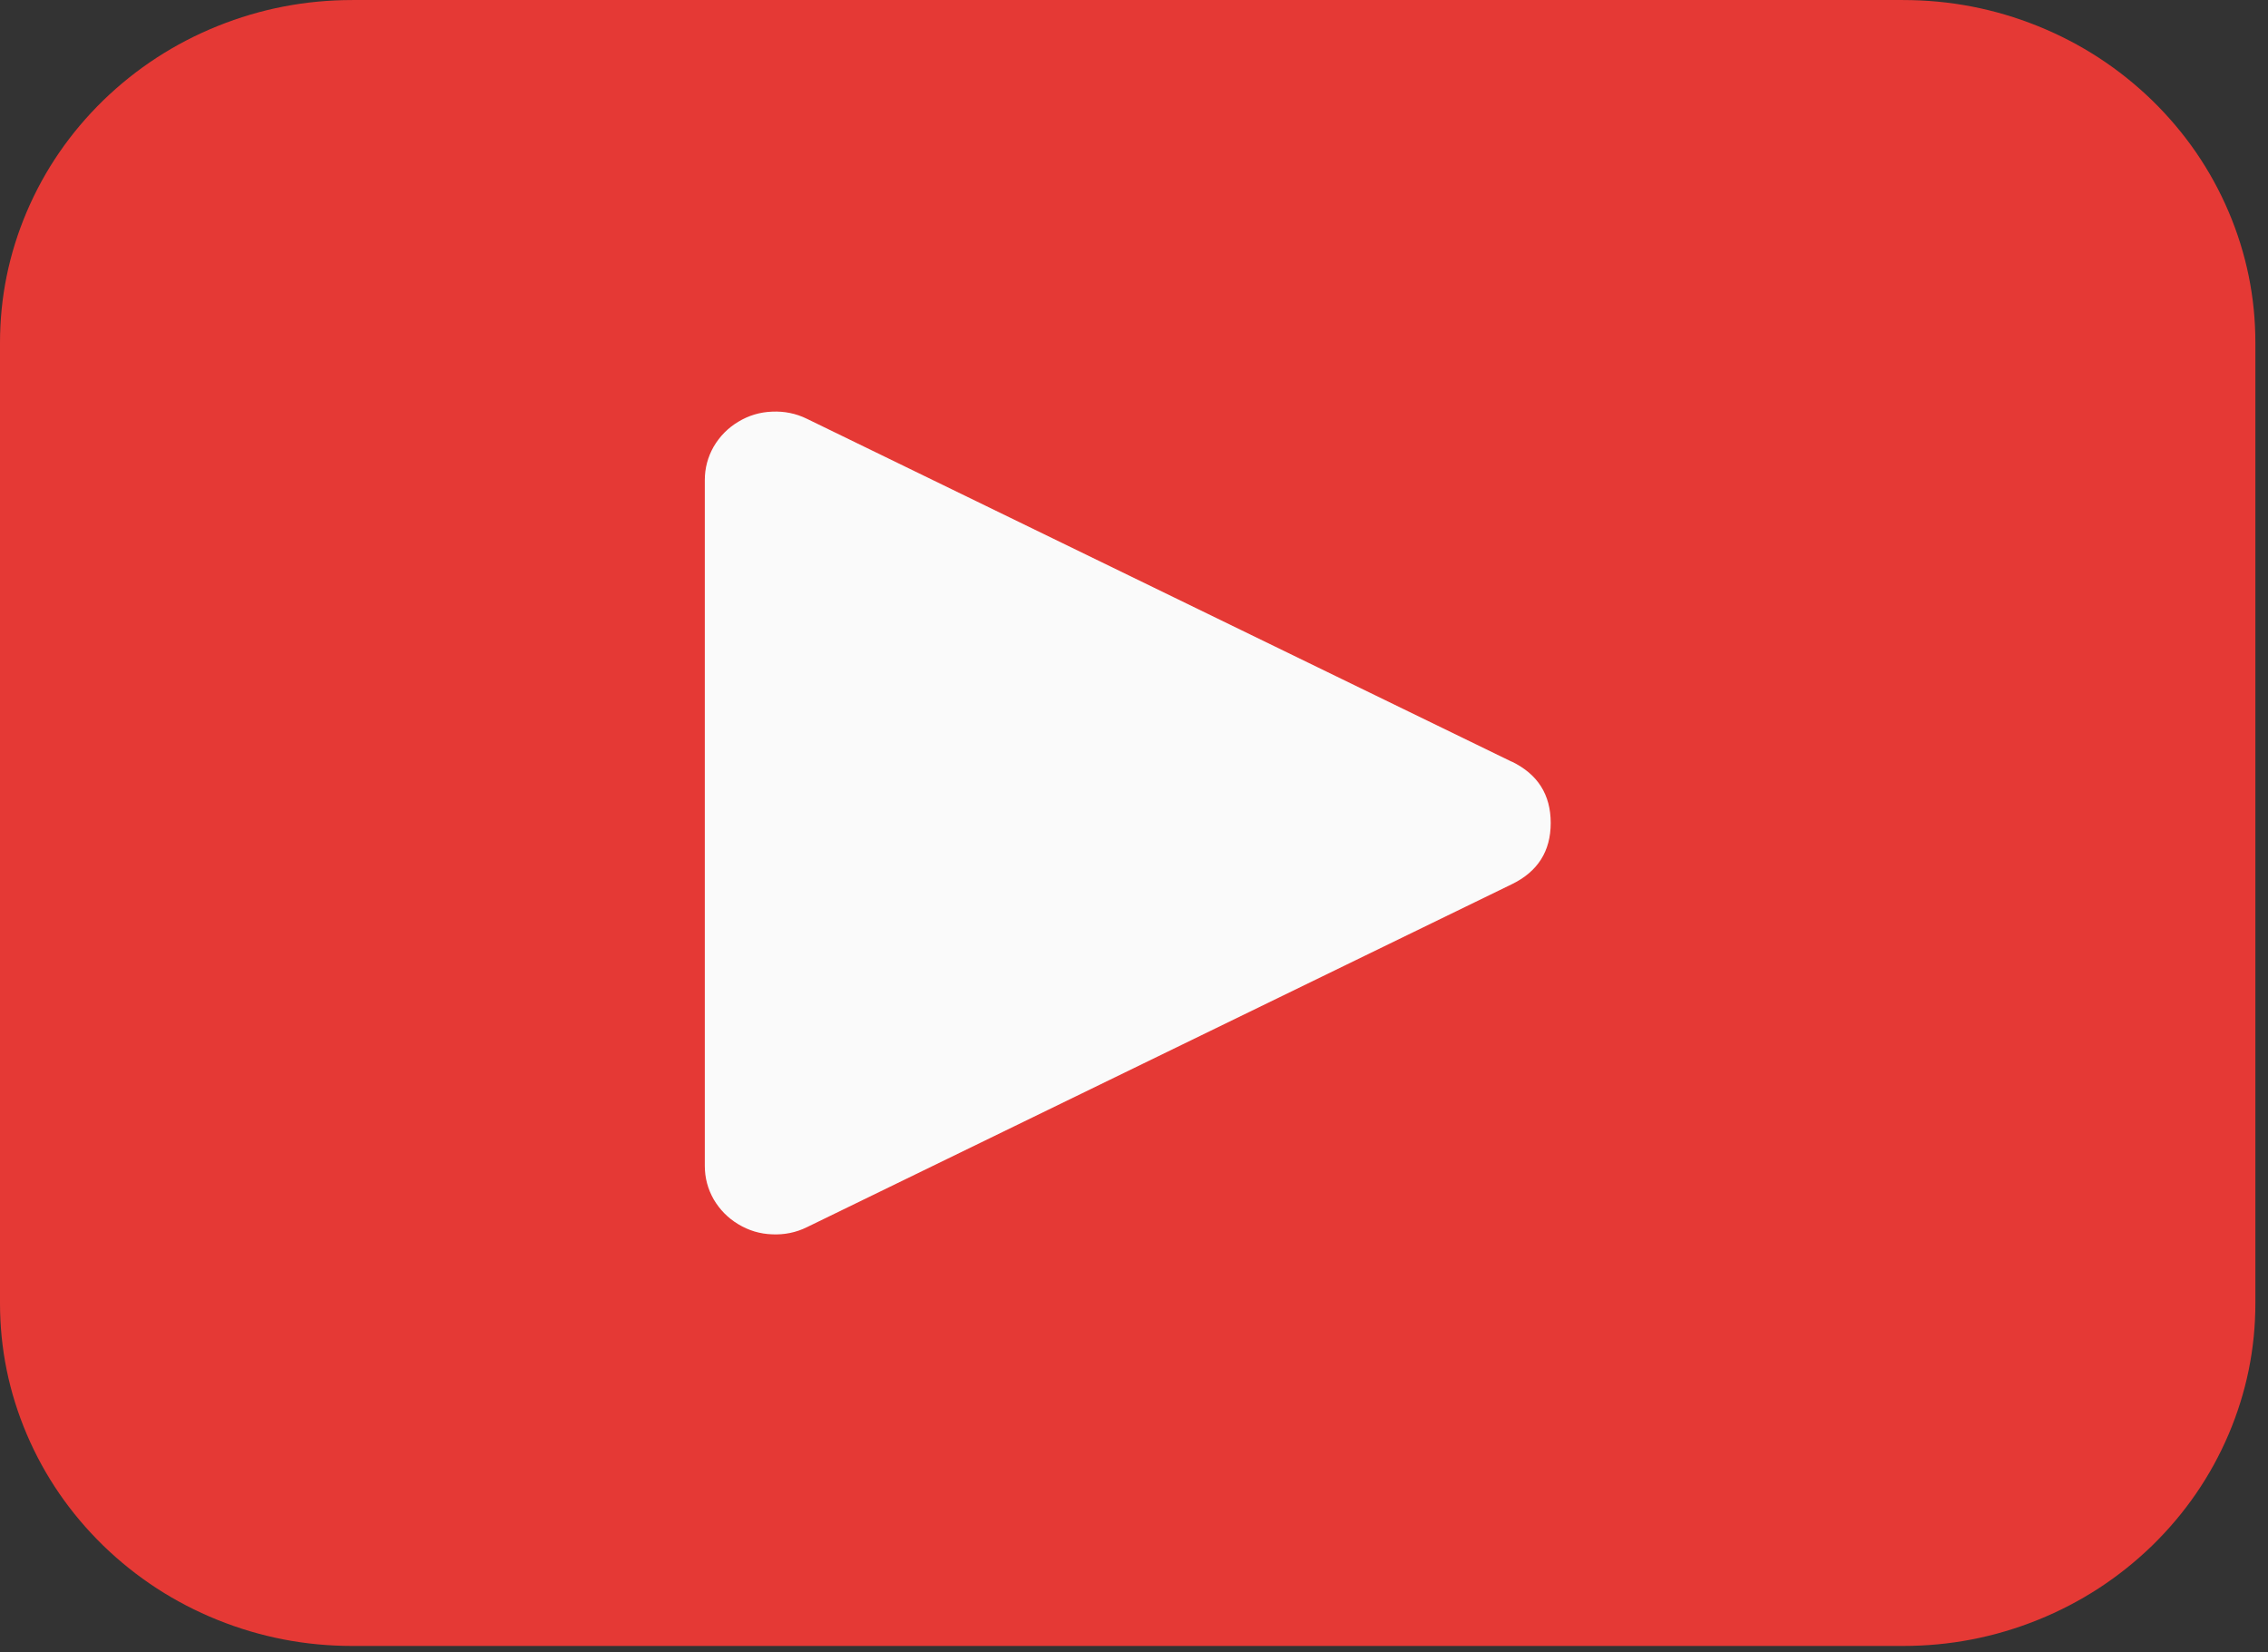
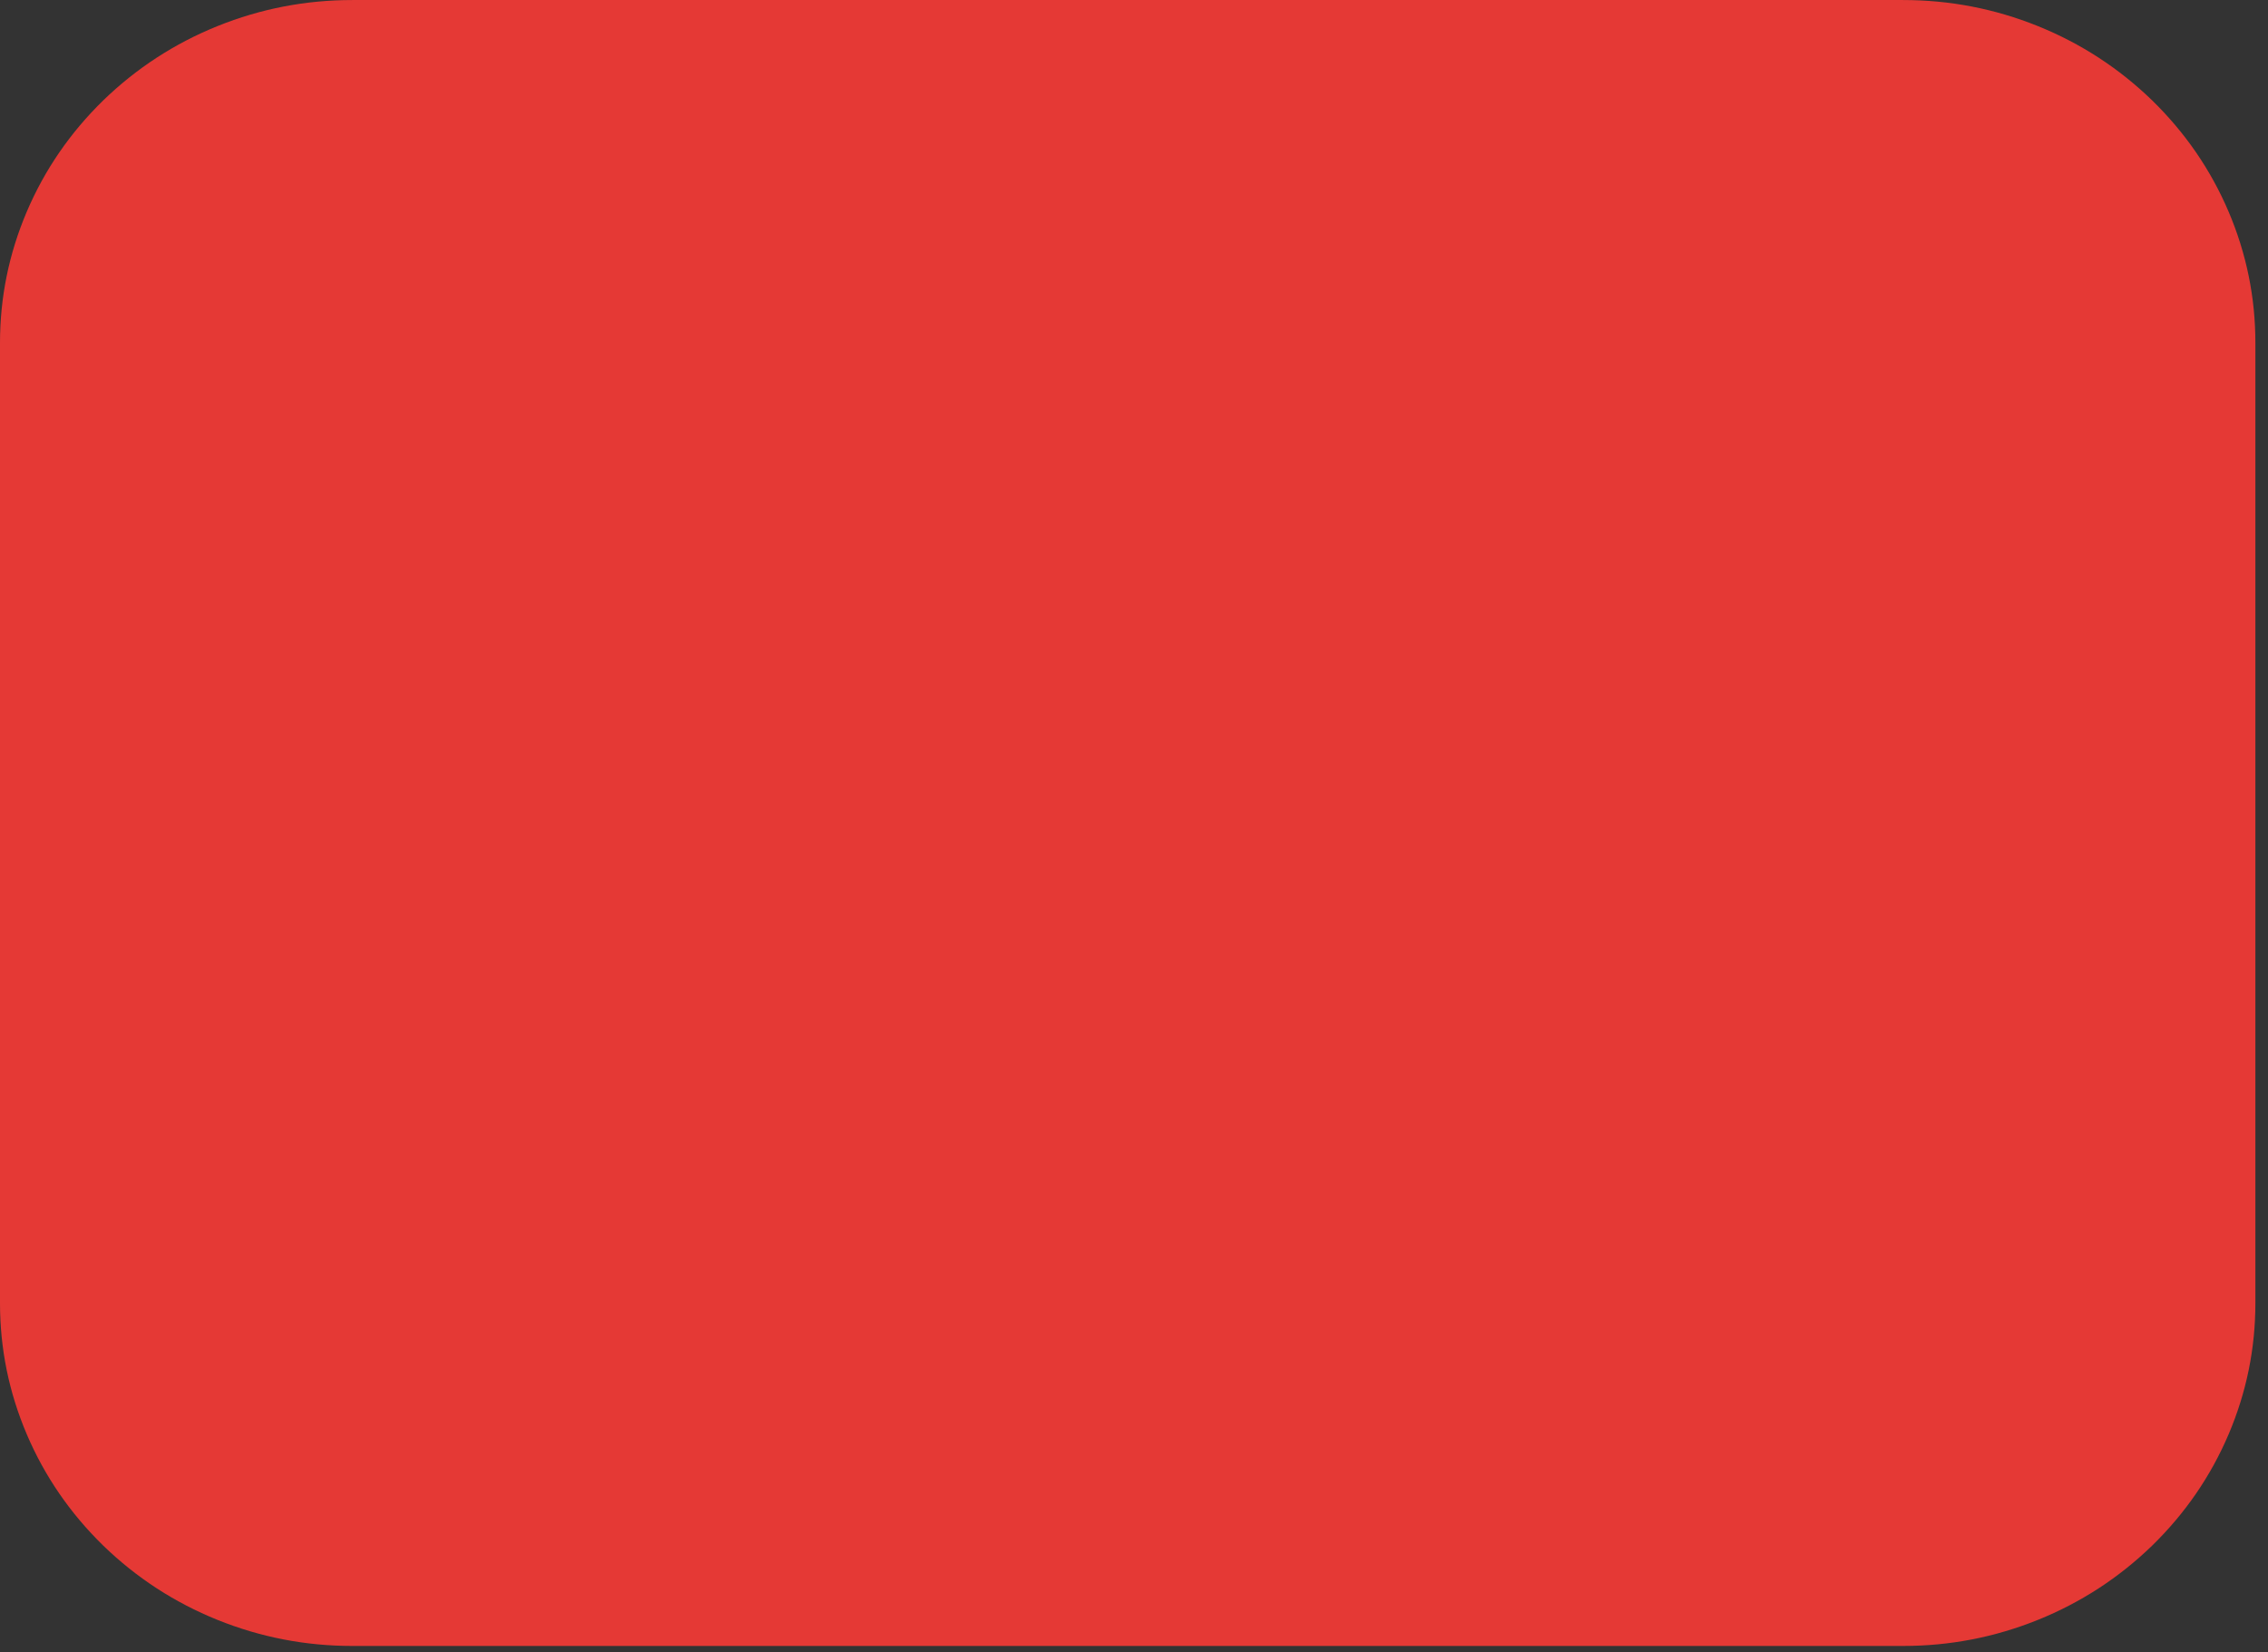
<svg xmlns="http://www.w3.org/2000/svg" width="100%" height="100%" viewBox="0 0 151 110" xml:space="preserve" style="fill-rule:evenodd;clip-rule:evenodd;stroke-linejoin:round;stroke-miterlimit:2;">
  <rect x="0" y="0" width="151" height="110" fill="#333333" stroke="none" />
  <g transform="matrix(1,0,0,1,-5391.87,-2848.78)">
    <g transform="matrix(9.385,0,0,-9.132,5391.87,2976.63)">
      <path d="M2.5,14L13.5,14C13.832,14 14.15,13.937 14.457,13.81C14.763,13.683 15.033,13.502 15.268,13.268C15.502,13.033 15.683,12.763 15.81,12.457C15.937,12.15 16,11.832 16,11.5L16,4.5C16,4.168 15.937,3.85 15.81,3.543C15.683,3.237 15.502,2.967 15.268,2.732C15.033,2.498 14.763,2.317 14.457,2.19C14.15,2.063 13.832,2 13.5,2L2.5,2C2.168,2 1.85,2.063 1.543,2.19C1.237,2.317 0.967,2.498 0.732,2.732C0.498,2.967 0.317,3.237 0.19,3.543C0.063,3.85 0,4.168 0,4.5L0,11.5C0,11.832 0.063,12.15 0.19,12.457C0.317,12.763 0.498,13.033 0.732,13.268C0.967,13.502 1.237,13.683 1.543,13.81C1.85,13.937 2.168,14 2.5,14Z" style="fill:rgb(229,57,53);fill-rule:nonzero;" />
    </g>
    <g transform="matrix(9.385,0,0,-9.132,5391.87,2976.63)">
-       <path d="M10.724,8.447L5.724,10.947C5.647,10.986 5.564,11.003 5.478,10.999C5.391,10.996 5.311,10.971 5.237,10.925C5.164,10.88 5.106,10.819 5.063,10.744C5.021,10.668 5,10.587 5,10.5L5,5.5C5,5.413 5.021,5.332 5.063,5.256C5.106,5.181 5.164,5.12 5.237,5.075C5.311,5.029 5.391,5.004 5.478,5.001C5.564,4.997 5.647,5.014 5.724,5.053L10.724,7.553C10.909,7.645 11.001,7.794 11.001,8C11.001,8.207 10.909,8.356 10.724,8.448L10.724,8.447Z" style="fill:rgb(250,250,250);fill-rule:nonzero;" />
-     </g>
+       </g>
  </g>
</svg>